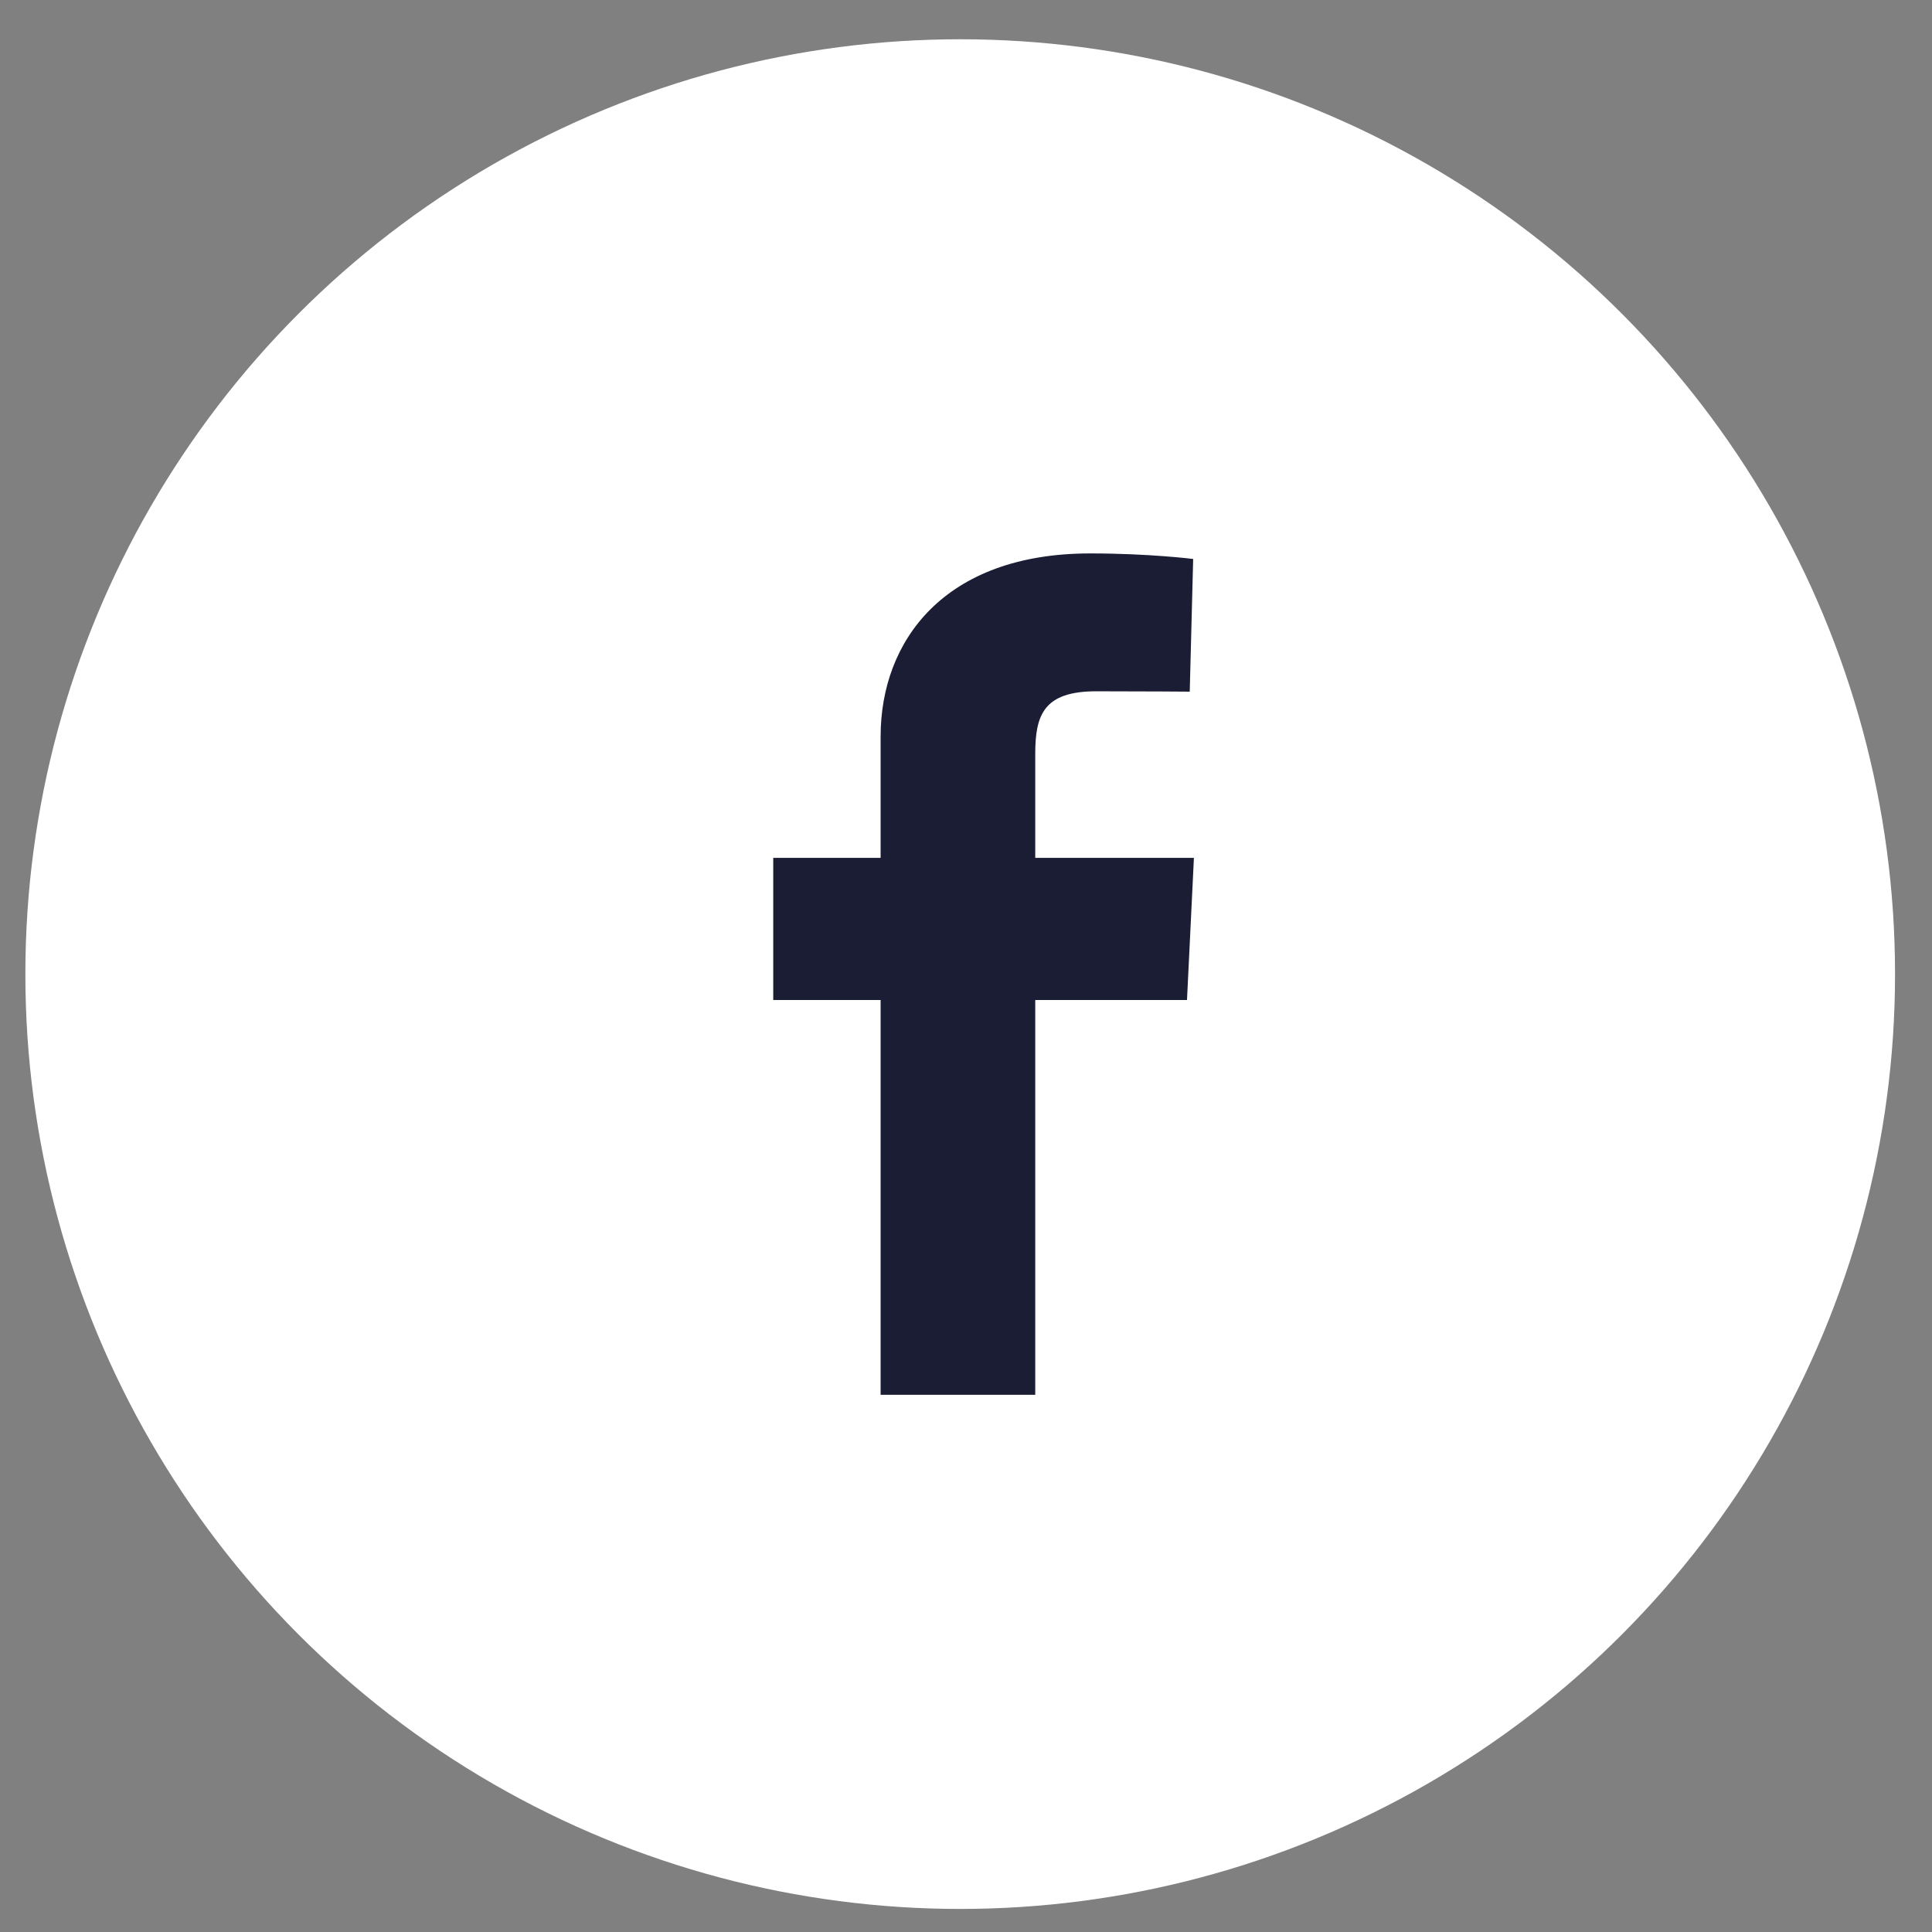
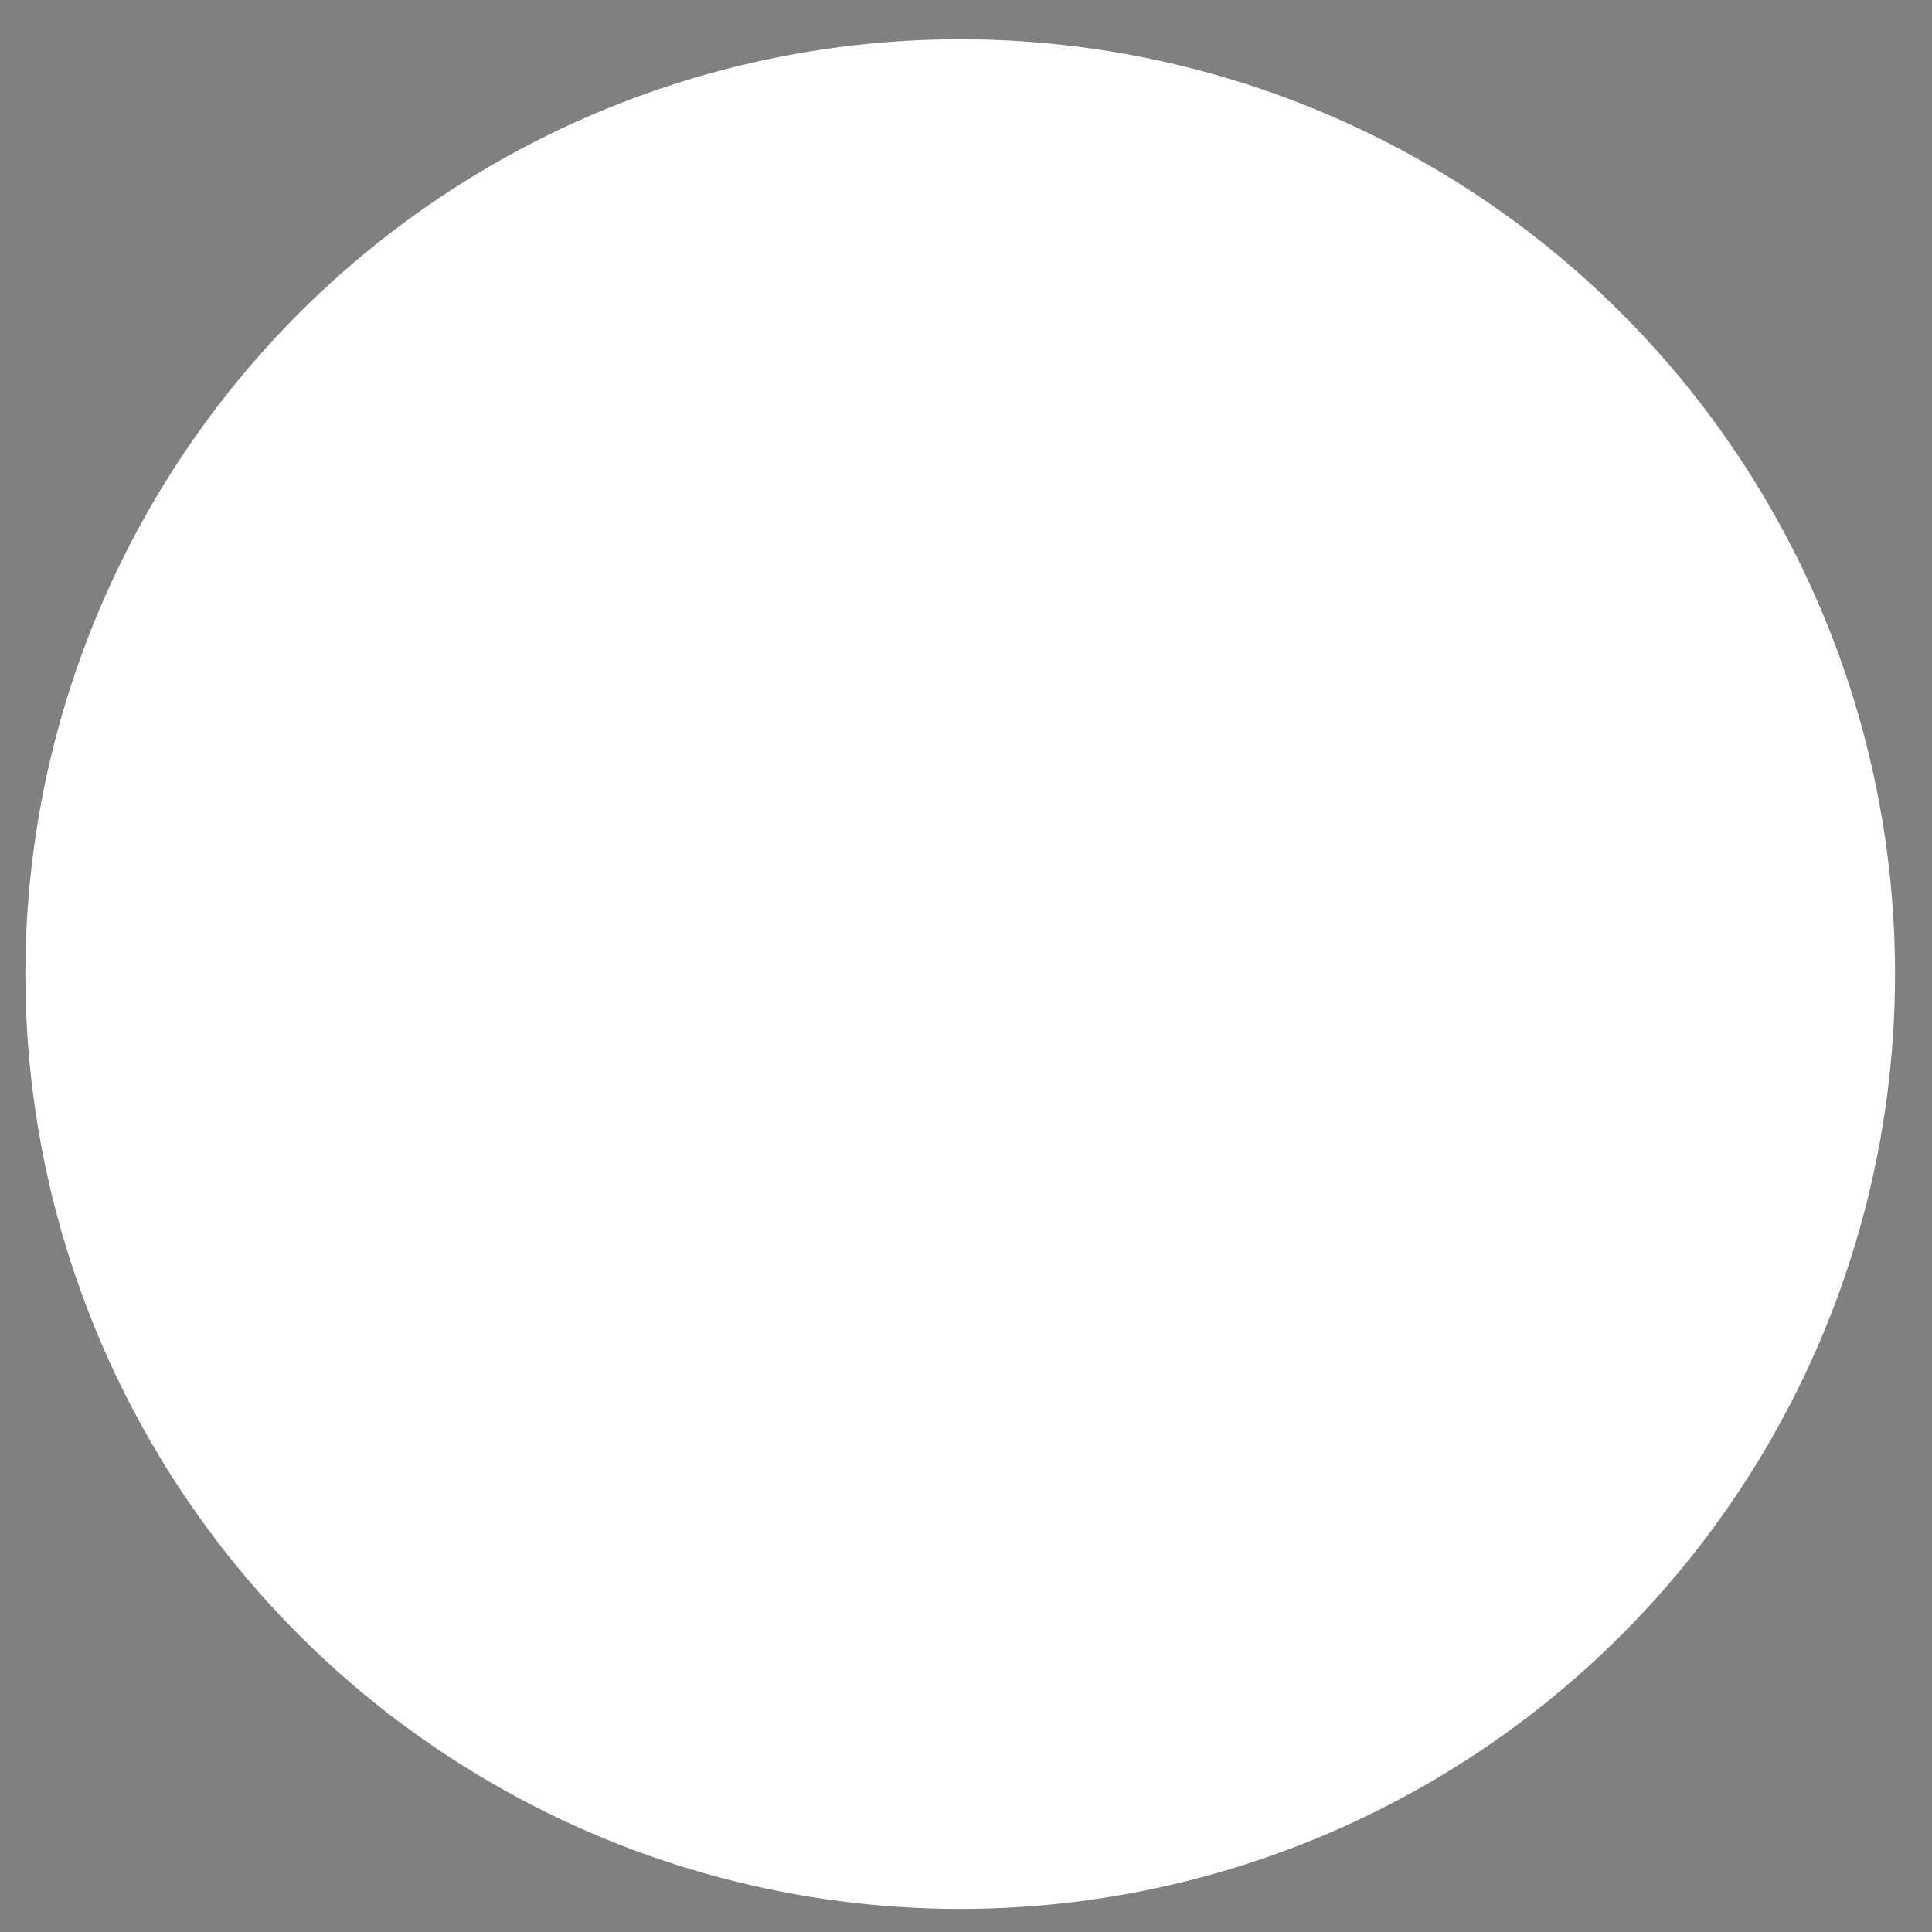
<svg xmlns="http://www.w3.org/2000/svg" fill="none" viewBox="0 0 31 31" height="31" width="31">
  <rect x="0" y="0" width="31" height="31" fill="#808080" stroke="none" />
  <circle fill="white" r="15" cy="15.63" cx="15.407" />
  <g clip-path="url(#clip0_13337_226)">
-     <path fill="#1A1D34" d="M14.13 22.38V16.046H12.407V13.765H14.13V11.817C14.13 10.286 15.148 8.88 17.493 8.88C18.443 8.88 19.145 8.969 19.145 8.969L19.09 11.098C19.09 11.098 18.373 11.092 17.592 11.092C16.746 11.092 16.611 11.471 16.611 12.099V13.765H19.157L19.046 16.046H16.611V22.38H14.13Z" />
+     <path fill="#1A1D34" d="M14.13 22.38V16.046H12.407V13.765H14.13V11.817C14.13 10.286 15.148 8.88 17.493 8.88C18.443 8.88 19.145 8.969 19.145 8.969L19.09 11.098C19.09 11.098 18.373 11.092 17.592 11.092C16.746 11.092 16.611 11.471 16.611 12.099H19.157L19.046 16.046H16.611V22.38H14.13Z" />
  </g>
  <defs>
    <clipPath id="clip0_13337_226">
-       <rect transform="translate(12.407 8.88)" fill="white" height="13.5" width="6.75" />
-     </clipPath>
+       </clipPath>
  </defs>
</svg>